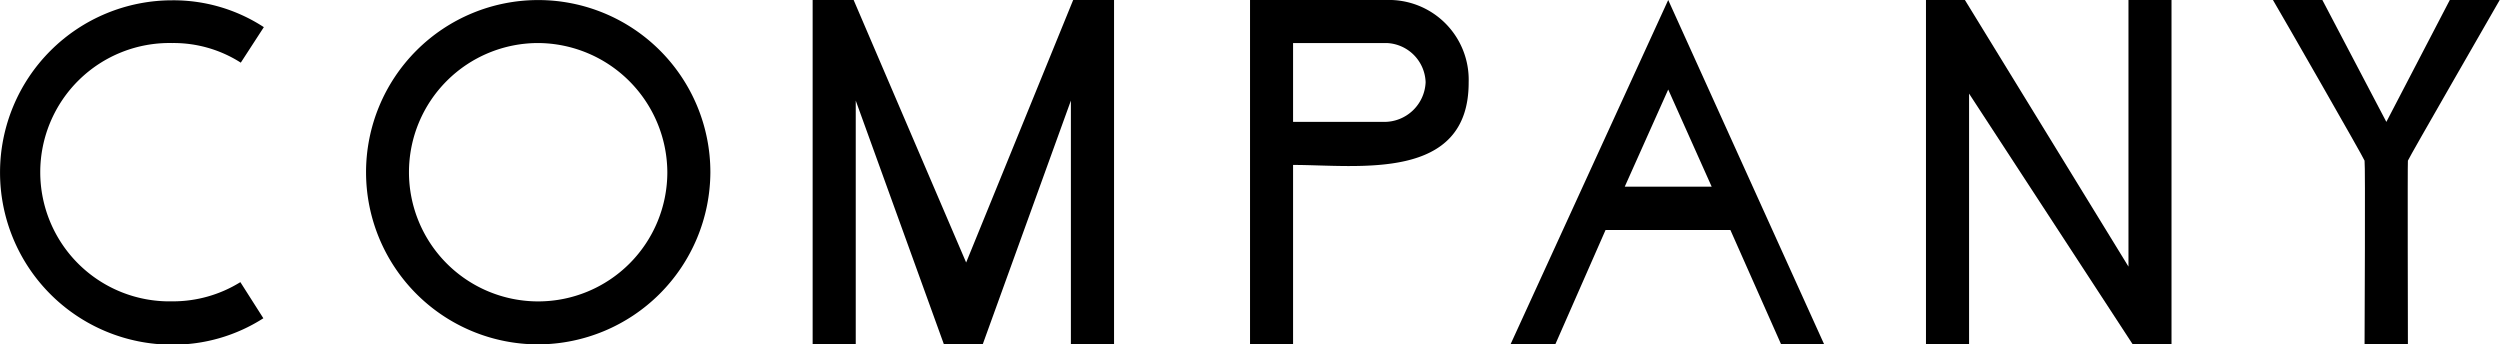
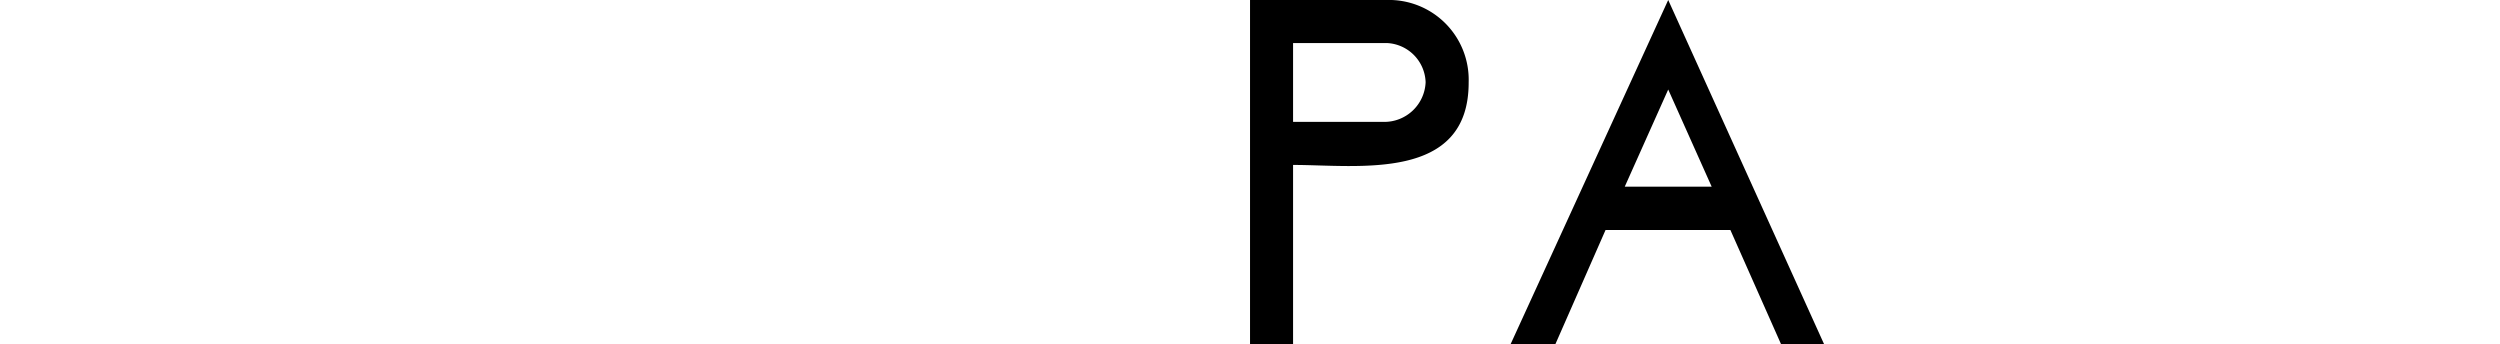
<svg xmlns="http://www.w3.org/2000/svg" height="5.721" viewBox="0 0 41.531 5.721" width="41.531">
  <g transform="translate(-776.819 -184.645)">
-     <path d="m780.819 185.686a2.07 2.07 0 0 0 -1.139-.326 2.146 2.146 0 1 0 0 4.291 2.124 2.124 0 0 0 1.132-.319l.382.6a2.778 2.778 0 0 1 -1.514.439 2.86 2.86 0 1 1 0-5.721 2.747 2.747 0 0 1 1.522.446z" />
-     <path d="m785.76 190.366a2.86 2.86 0 1 1 2.86-2.861 2.871 2.871 0 0 1 -2.86 2.861zm0-5.006a2.146 2.146 0 1 0 2.145 2.145 2.158 2.158 0 0 0 -2.145-2.145z" />
-     <path d="m794.609 190.366v-4.05l-1.465 4.05h-.644l-1.465-4.05v4.05h-.716v-5.721h.681l1.869 4.361 1.778-4.361h.679v5.721z" />
    <path d="m798.3 187.385v2.981h-.715v-5.721h2.265a1.325 1.325 0 0 1 1.367 1.366c.005 1.657-1.836 1.374-2.917 1.374zm1.55-2.025h-1.55v1.31h1.515a.687.687 0 0 0 .687-.659.674.674 0 0 0 -.647-.651z" />
    <path d="m806.408 190.366-.843-1.9h-2.074l-.835 1.9h-.744l2.62-5.721 2.591 5.721zm-1.876-4.234-.722 1.614h1.444z" />
-     <path d="m812.249 190.366-2.719-4.166v4.163h-.716v-5.721h.645l2.719 4.432v-4.432h.715v5.721z" />
-     <path d="m816.82 187.314c-.007.05 0 2.818 0 3.052h-.72c0-.234.015-3 0-3.052s-1.4-2.464-1.522-2.669h.821l1.063 2.025 1.054-2.025h.829c-.116.205-1.51 2.62-1.525 2.669z" />
  </g>
</svg>